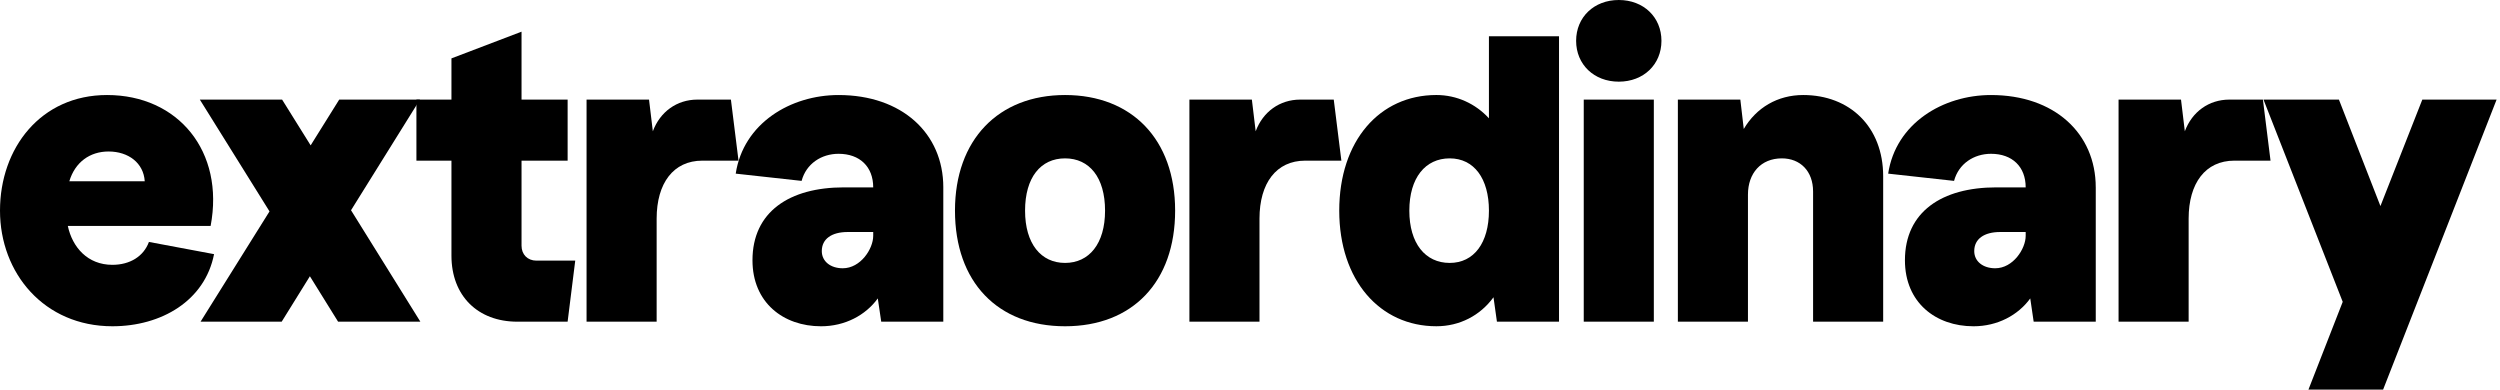
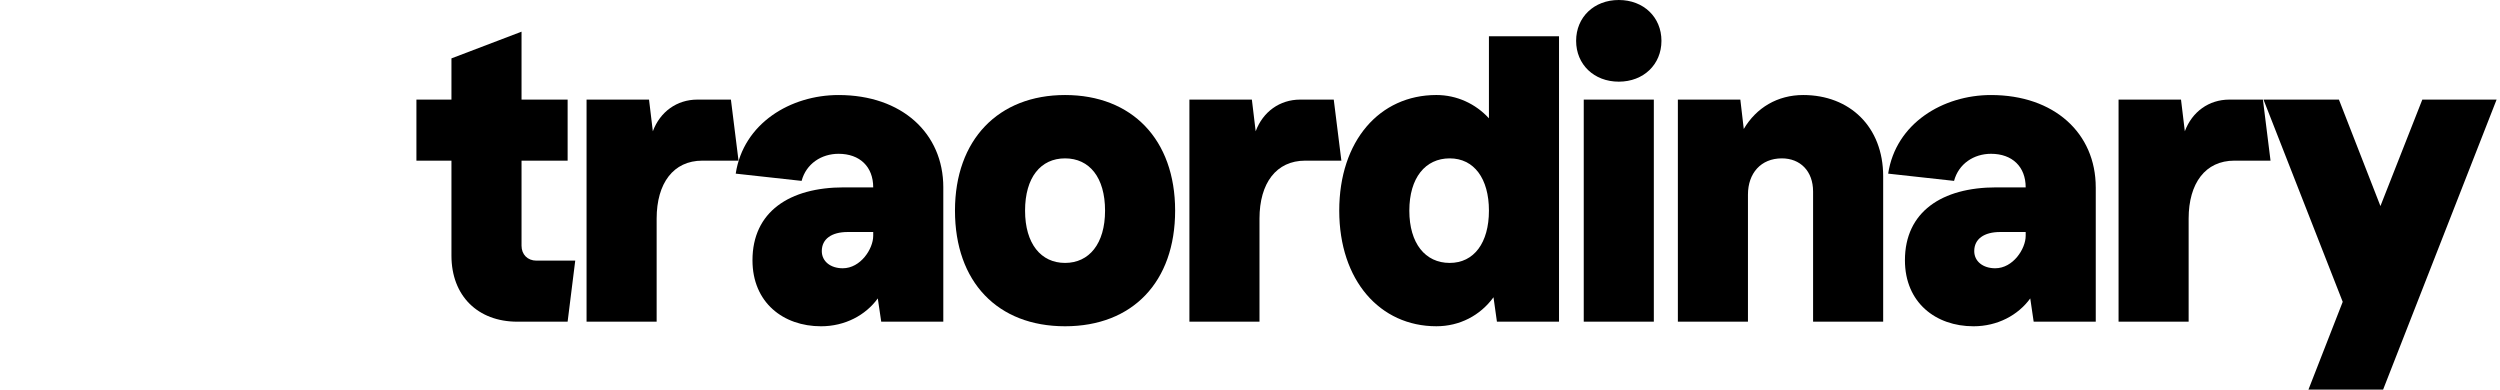
<svg xmlns="http://www.w3.org/2000/svg" width="231" height="36" viewBox="0 0 231 36" fill="none">
  <g clip-path="url(#clip0_370_16695)">
-     <path d="M19.779 23.483C18.934 27.785 14.922 30.147 10.382 30.147C4.083 30.145 0 25.246 0 19.463C0 13.68 3.766 8.78 9.889 8.78C16.471 8.78 20.765 13.999 19.462 20.874H6.265C6.687 22.849 8.095 24.47 10.383 24.47C12.001 24.47 13.268 23.695 13.761 22.355L19.779 23.483V23.483ZM6.406 16.748H13.374C13.268 15.056 11.861 13.998 10.031 13.998C8.306 13.998 6.934 14.985 6.406 16.748Z" fill="black" />
-     <path d="M31.238 29.721L28.634 25.525L26.029 29.721H18.533L24.903 19.532L18.463 9.201H26.065L28.704 13.432L31.344 9.201H38.805L32.435 19.426L38.84 29.721H31.238Z" fill="black" />
    <path d="M53.152 24.082L52.448 29.724H47.803C44.142 29.724 41.714 27.326 41.714 23.624V14.845H38.477V9.203H41.714V5.395L48.19 2.927V9.202H52.449V14.844H48.19V22.707C48.19 23.518 48.753 24.082 49.563 24.082H53.152H53.152Z" fill="black" />
    <path d="M68.241 14.844H64.897C62.222 14.844 60.674 16.924 60.674 20.204V29.724H54.198V9.203H59.97L60.322 12.13C60.99 10.332 62.539 9.203 64.439 9.203H67.536L68.24 14.845L68.241 14.844Z" fill="black" />
    <path d="M87.161 17.313V29.724H81.425L81.108 27.574C79.982 29.125 78.081 30.148 75.864 30.148C72.379 30.148 69.529 27.961 69.529 24.048C69.529 19.57 72.942 17.313 77.975 17.313H80.685C80.685 15.409 79.453 14.211 77.483 14.211C75.899 14.211 74.491 15.127 74.069 16.714L67.981 16.044C68.685 11.39 73.049 8.781 77.483 8.781C83.325 8.781 87.162 12.307 87.162 17.314L87.161 17.313ZM80.685 21.791V21.438H78.327C76.849 21.438 75.934 22.073 75.934 23.201C75.934 24.153 76.743 24.788 77.869 24.788C79.523 24.788 80.685 22.989 80.685 21.791H80.685Z" fill="black" />
    <path d="M88.24 19.463C88.24 12.905 92.252 8.78 98.411 8.78C104.57 8.78 108.582 12.87 108.582 19.463C108.582 26.056 104.64 30.147 98.411 30.147C92.182 30.147 88.24 26.057 88.24 19.463ZM102.107 19.463C102.107 16.396 100.664 14.633 98.411 14.633C96.159 14.633 94.716 16.396 94.716 19.463C94.716 22.531 96.194 24.294 98.411 24.294C100.629 24.294 102.107 22.531 102.107 19.463Z" fill="black" />
    <path d="M123.943 14.844H120.6C117.925 14.844 116.377 16.924 116.377 20.204V29.724H109.901V9.203H115.673L116.024 12.13C116.693 10.332 118.242 9.203 120.142 9.203H123.239L123.943 14.845L123.943 14.844Z" fill="black" />
    <path d="M144.053 3.35V29.724H138.316L137.999 27.467C136.767 29.159 134.867 30.146 132.72 30.146C127.512 30.146 123.746 25.915 123.746 19.463C123.746 13.01 127.476 8.779 132.72 8.779C134.621 8.779 136.345 9.591 137.577 10.931V3.35H144.053ZM137.578 19.463C137.578 16.502 136.205 14.633 133.953 14.633C131.701 14.633 130.222 16.431 130.222 19.463C130.222 22.495 131.7 24.294 133.953 24.294C136.206 24.294 137.578 22.425 137.578 19.463Z" fill="black" />
    <path d="M145.634 3.773C145.634 1.587 147.288 0 149.576 0C151.864 0 153.518 1.587 153.518 3.773C153.518 5.959 151.864 7.546 149.576 7.546C147.288 7.546 145.634 5.959 145.634 3.773ZM152.814 29.721H146.338V9.203H152.814V29.724V29.721Z" fill="black" />
-     <path d="M174.005 16.29V29.724H167.529V17.7C167.529 15.797 166.333 14.633 164.643 14.633C162.708 14.633 161.511 16.008 161.511 17.982V29.724H155.035V9.203H160.807L161.124 11.918C162.285 9.944 164.256 8.78 166.614 8.78C170.908 8.78 174.005 11.707 174.005 16.29H174.005Z" fill="black" />
+     <path d="M174.005 16.29V29.724H167.529V17.7C167.529 15.797 166.333 14.633 164.643 14.633C162.708 14.633 161.511 16.008 161.511 17.982V29.724H155.035V9.203H160.807L161.124 11.918C162.285 9.944 164.256 8.78 166.614 8.78C170.908 8.78 174.005 11.707 174.005 16.29Z" fill="black" />
    <path d="M193.648 17.313V29.724H187.911L187.595 27.574C186.469 29.125 184.568 30.148 182.351 30.148C178.867 30.148 176.016 27.961 176.016 24.048C176.016 19.57 179.43 17.313 184.461 17.313H187.173C187.173 15.409 185.94 14.211 183.969 14.211C182.386 14.211 180.978 15.127 180.555 16.714L174.467 16.044C175.171 11.39 179.535 8.781 183.969 8.781C189.812 8.781 193.647 12.307 193.647 17.314L193.648 17.313ZM187.173 21.791V21.438H184.814C183.337 21.438 182.42 22.073 182.42 23.201C182.42 24.153 183.231 24.788 184.357 24.788C186.01 24.788 187.173 22.989 187.173 21.791Z" fill="black" />
    <path d="M209.798 14.844H206.454C203.779 14.844 202.23 16.924 202.23 20.204V29.724H195.755V9.203H201.525L201.878 12.13C202.546 10.332 204.095 9.203 205.995 9.203H209.093L209.797 14.845L209.798 14.844Z" fill="black" />
    <path d="M230.686 9.203L220.199 36H213.3L216.467 27.89L209.147 9.203H216.116L219.952 19.04L223.822 9.203H230.685H230.686Z" fill="black" />
  </g>
  <defs>
    <clipPath id="clip0_370_16695">
      <rect width="231" height="36" fill="white" />
    </clipPath>
  </defs>
</svg>